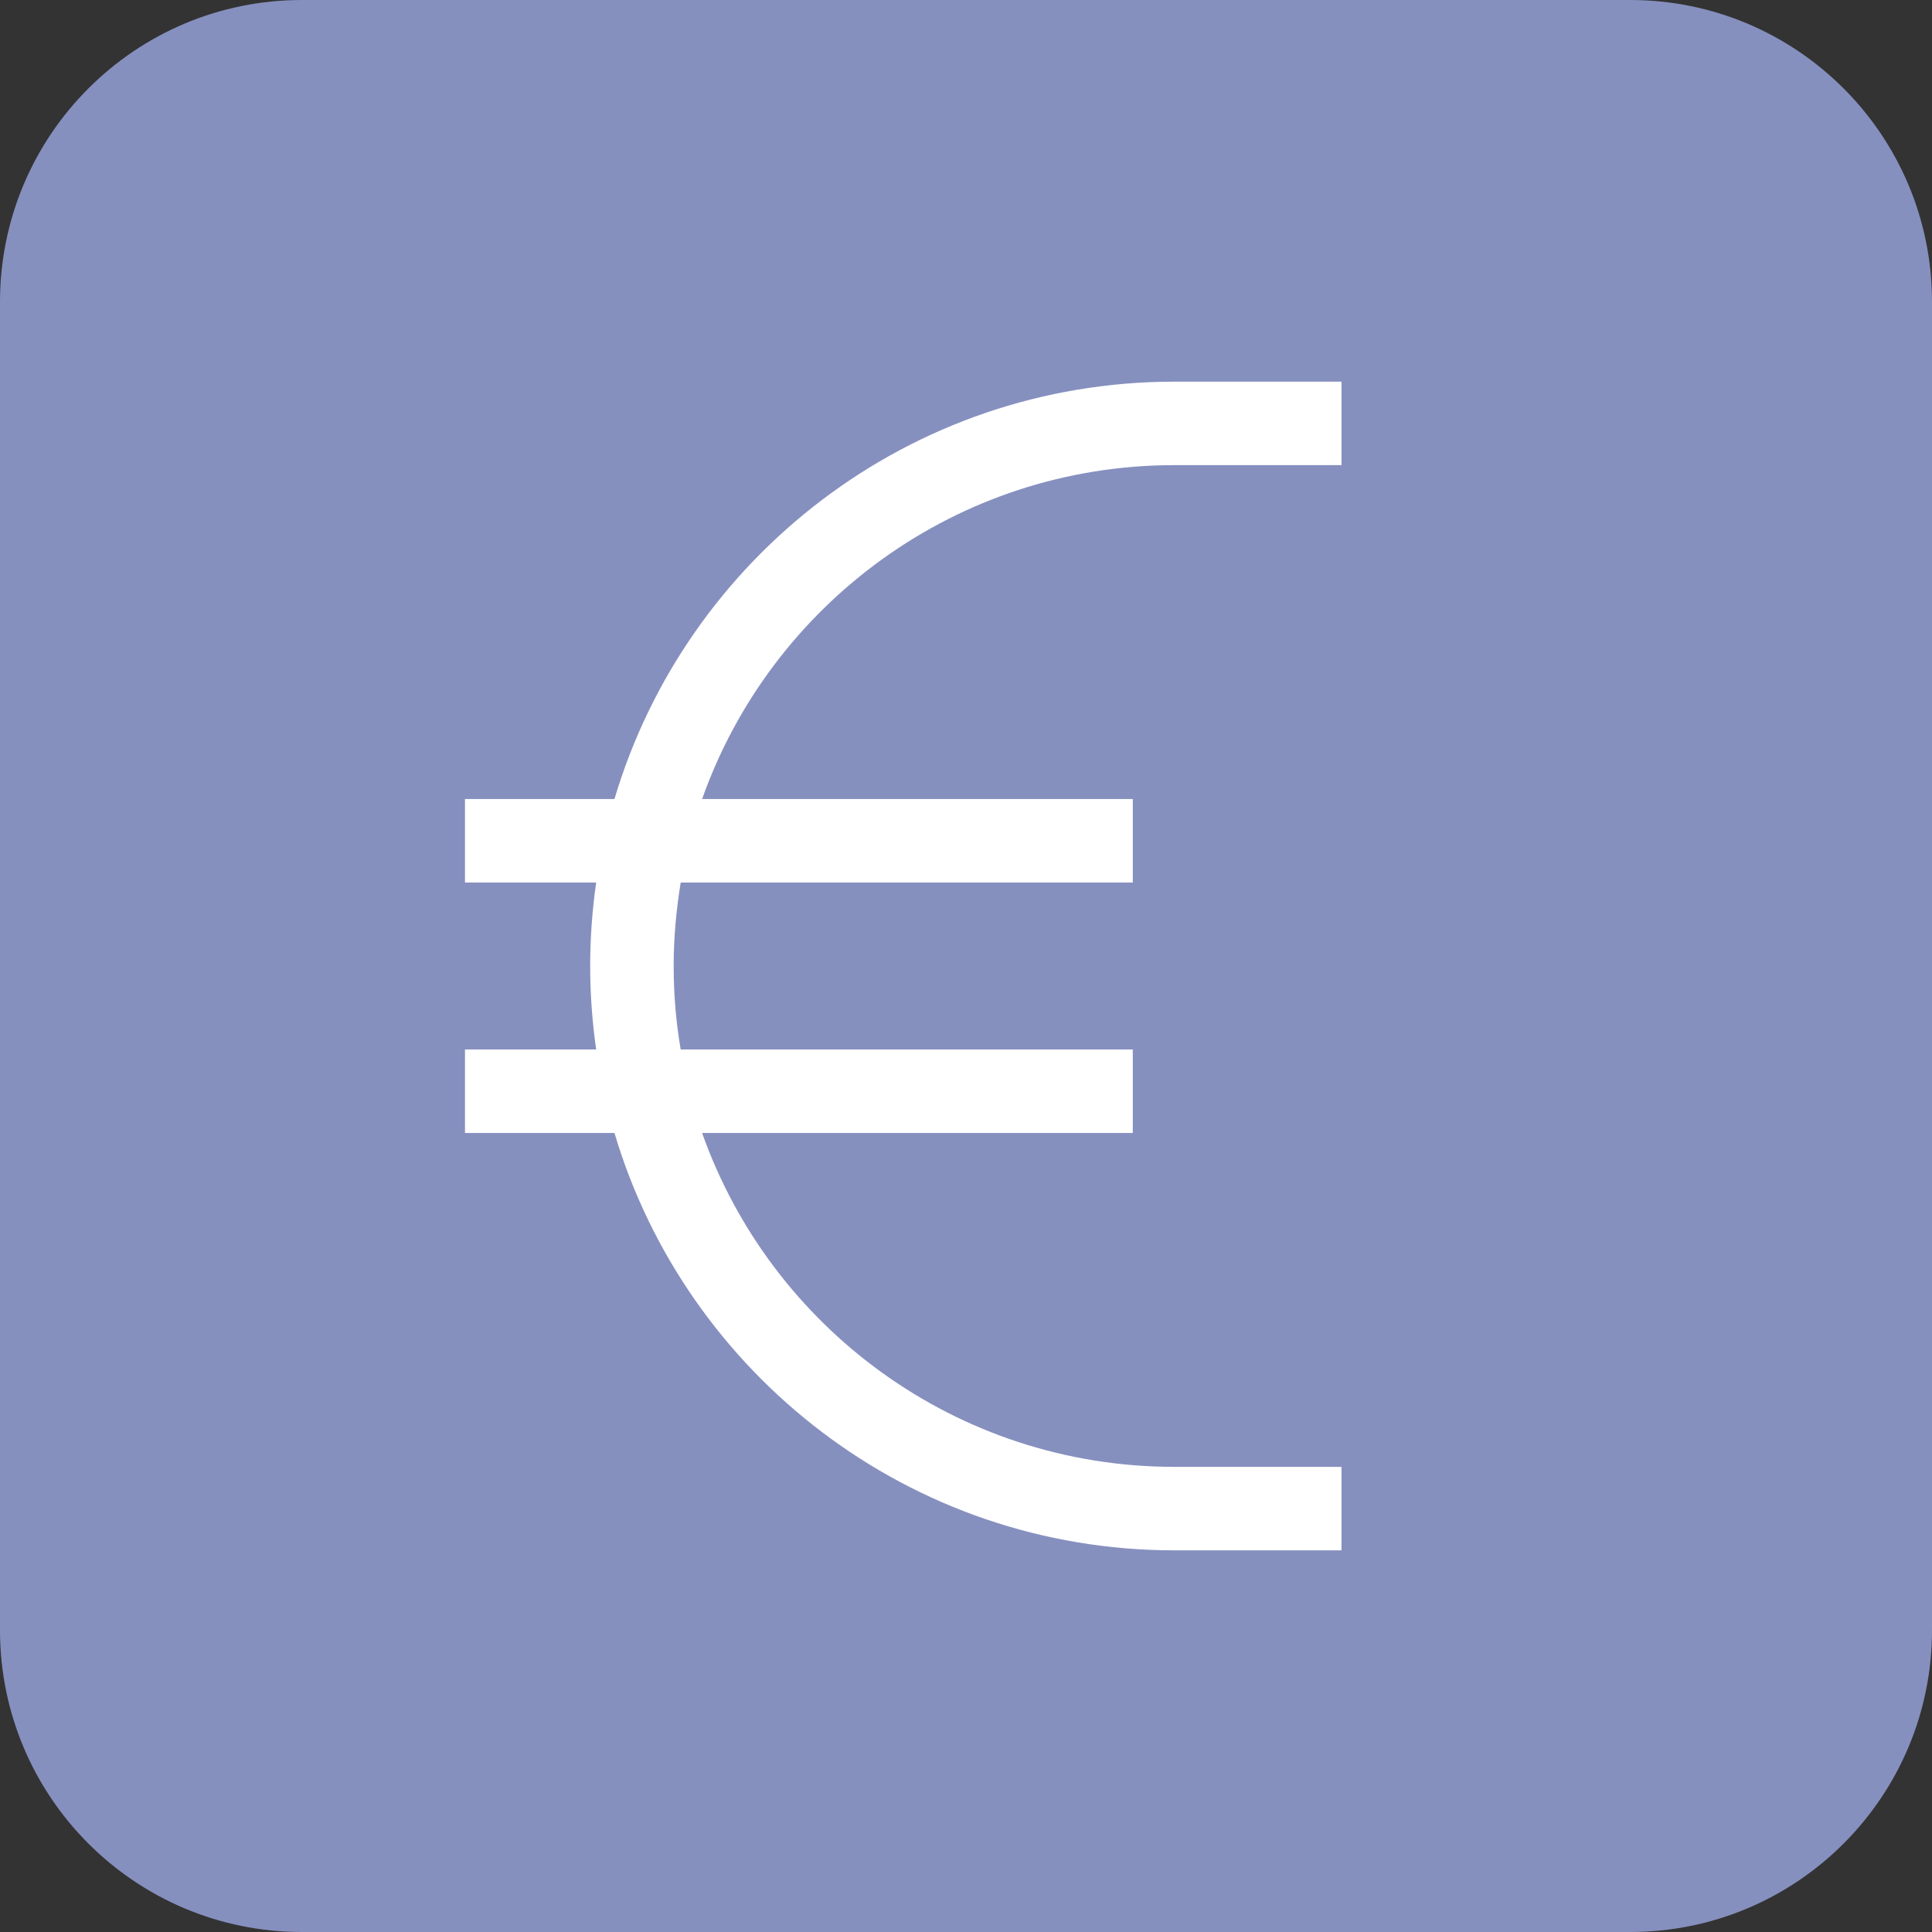
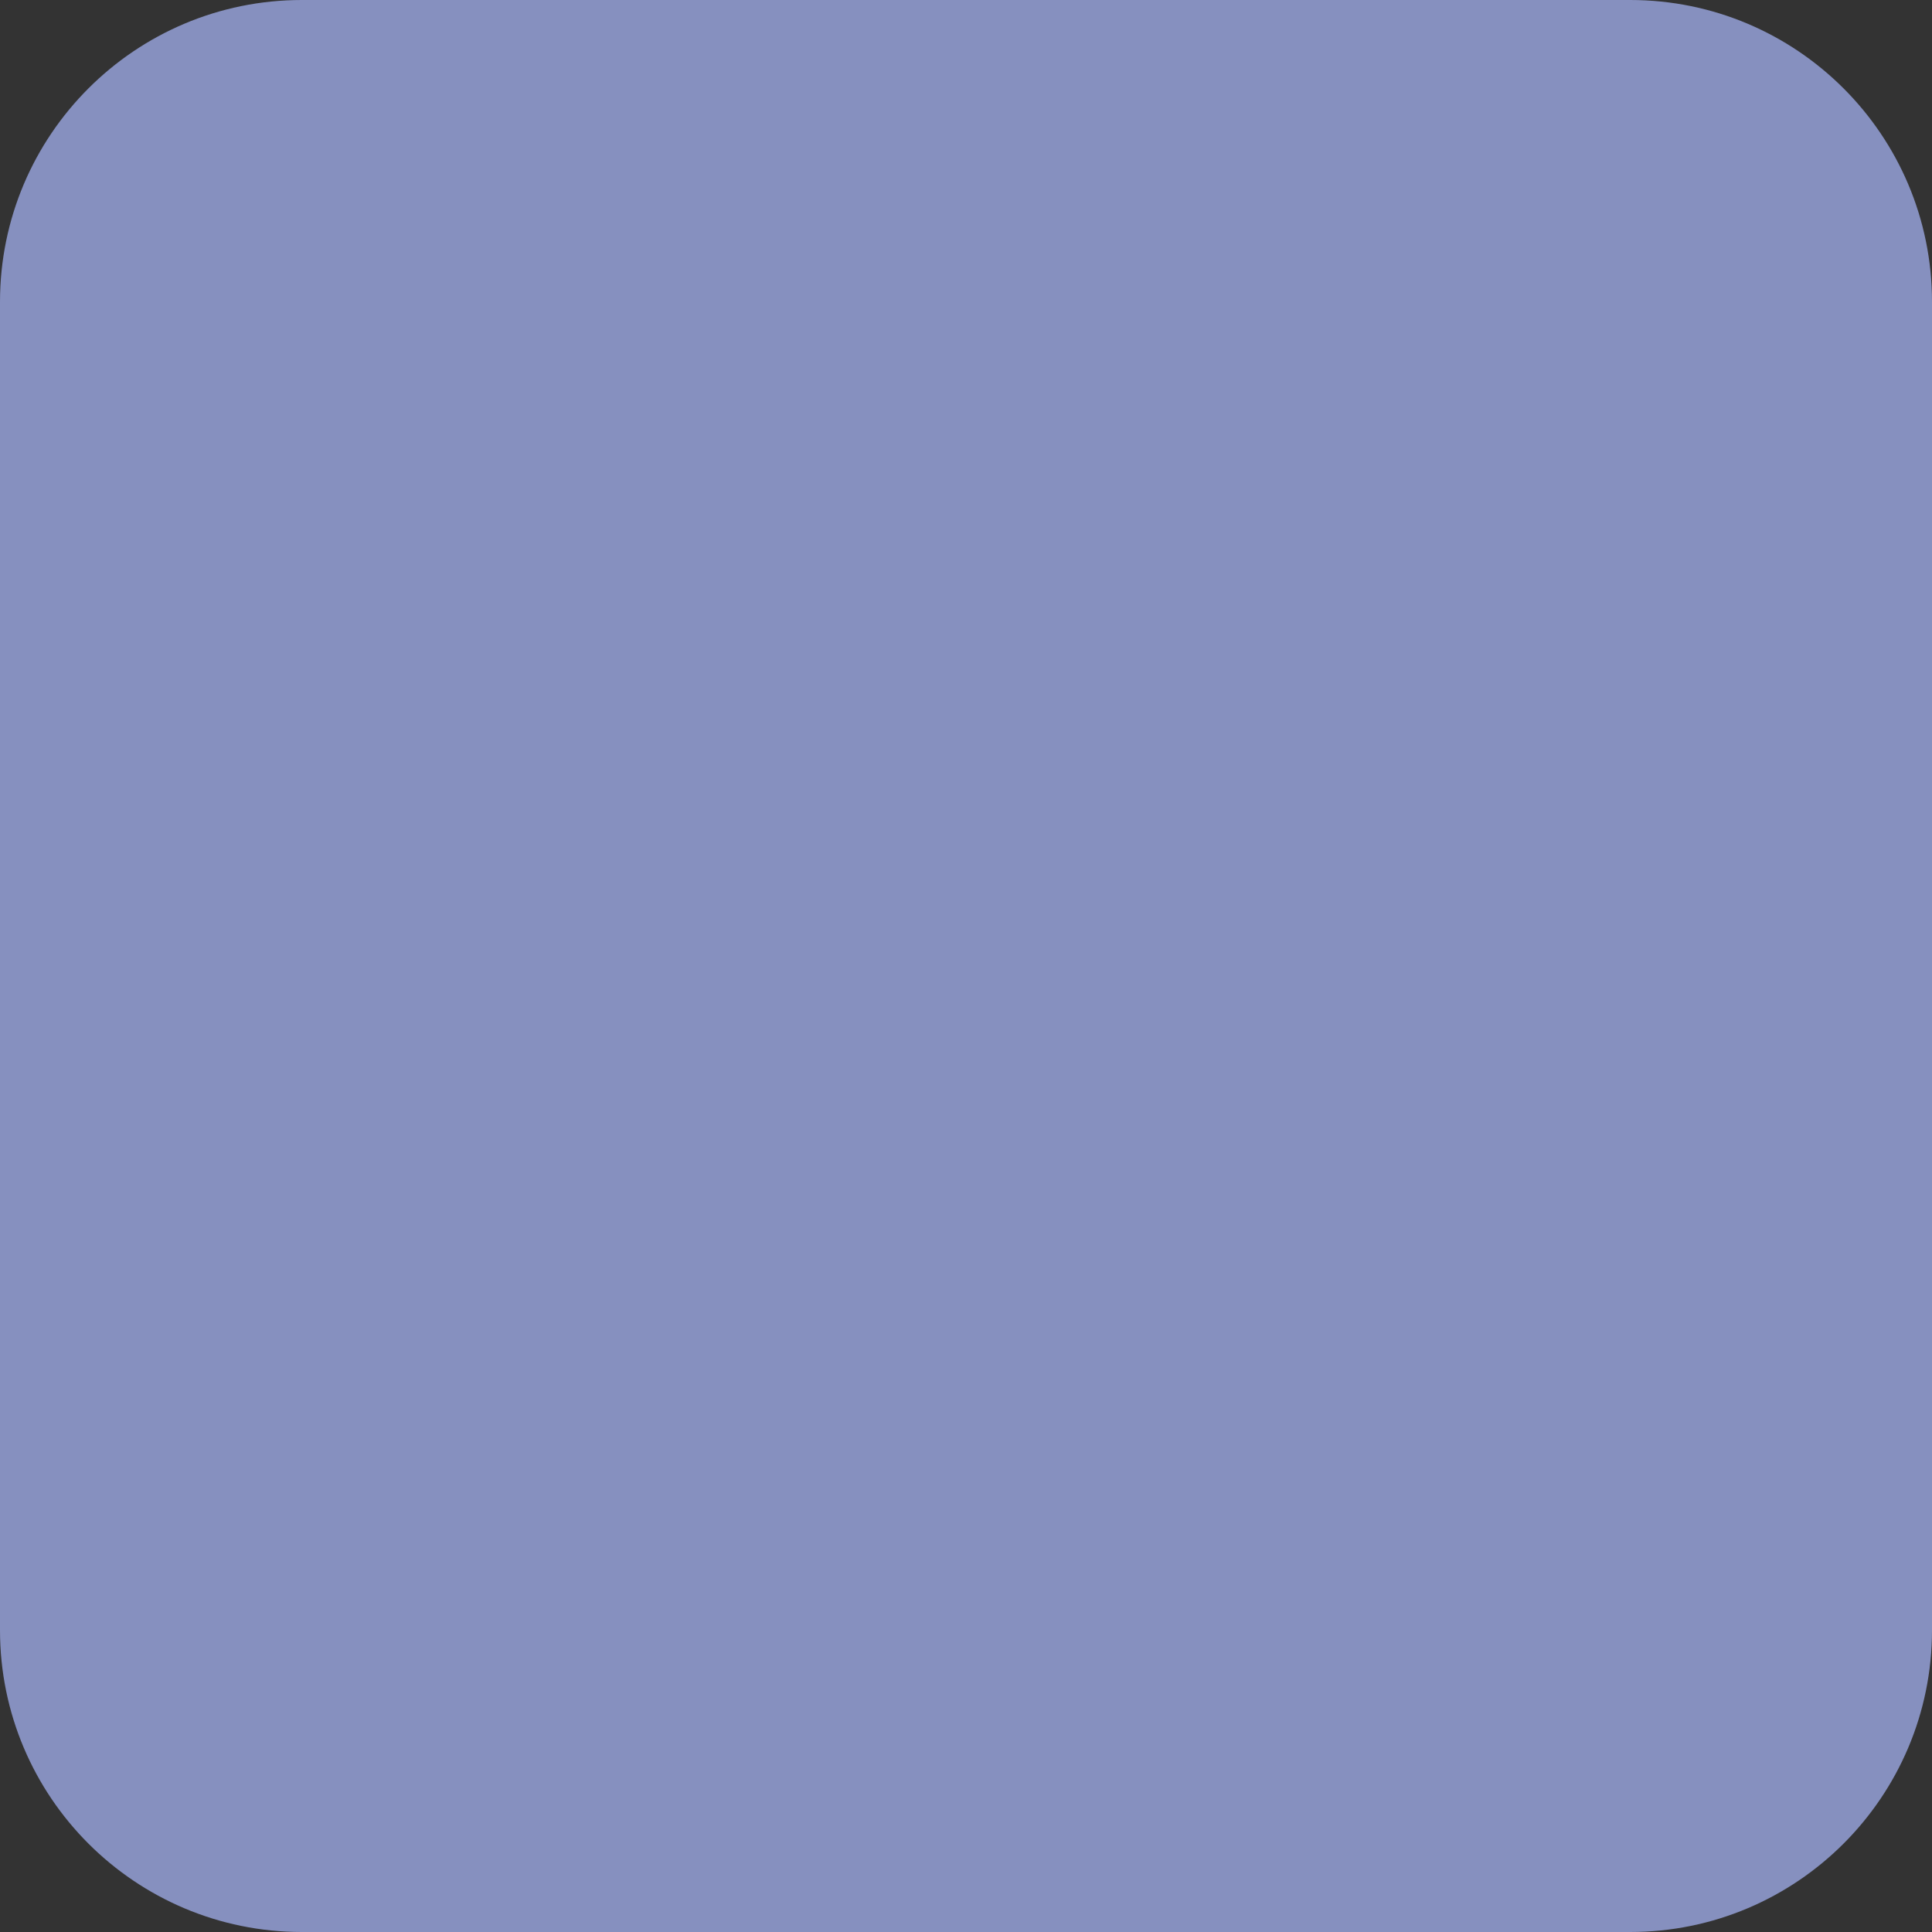
<svg xmlns="http://www.w3.org/2000/svg" id="uuid-463df8ee-c794-4cda-a876-60541f70487d" data-name="Ebene 1" viewBox="0 0 90.708 90.708">
  <rect x="0" y="0" width="90.708" height="90.708" fill="#333333" stroke="none" />
  <defs>
    <style>
      .uuid-fc2d8843-f999-4598-9e48-3ef55dc17d6c {
        fill: #fff;
      }

      .uuid-093aeb06-875f-4727-b99b-60c2fb1b5b6d {
        fill: #8690bf;
      }
    </style>
  </defs>
  <path class="uuid-093aeb06-875f-4727-b99b-60c2fb1b5b6d" d="m14.173,0C6.345,0,0,6.345,0,14.173v62.362c0,7.828,6.345,14.173,14.173,14.173h62.362c7.828,0,14.173-6.345,14.173-14.173V14.173c0-7.828-6.345-14.173-14.173-14.173H14.173Z" />
-   <path class="uuid-fc2d8843-f999-4598-9e48-3ef55dc17d6c" d="m28.849,37.515c3.368-11.329,13.864-19.596,26.295-19.596h7.839v3.919h-7.839c-10.239,0-18.947,6.541-22.18,15.677h20.221v3.92h-21.226c-.208,1.273-.33,2.584-.33,3.919,0,1.335.11,2.646.33,3.919h21.226v3.92h-20.221c3.233,9.136,11.941,15.677,22.18,15.677h7.839v3.919h-7.839c-12.431,0-22.927-8.267-26.295-19.596h-7.018v-3.92h6.16c-.184-1.286-.282-2.584-.282-3.919,0-1.335.098-2.633.282-3.919h-6.16v-3.92h7.018Z" />
</svg>